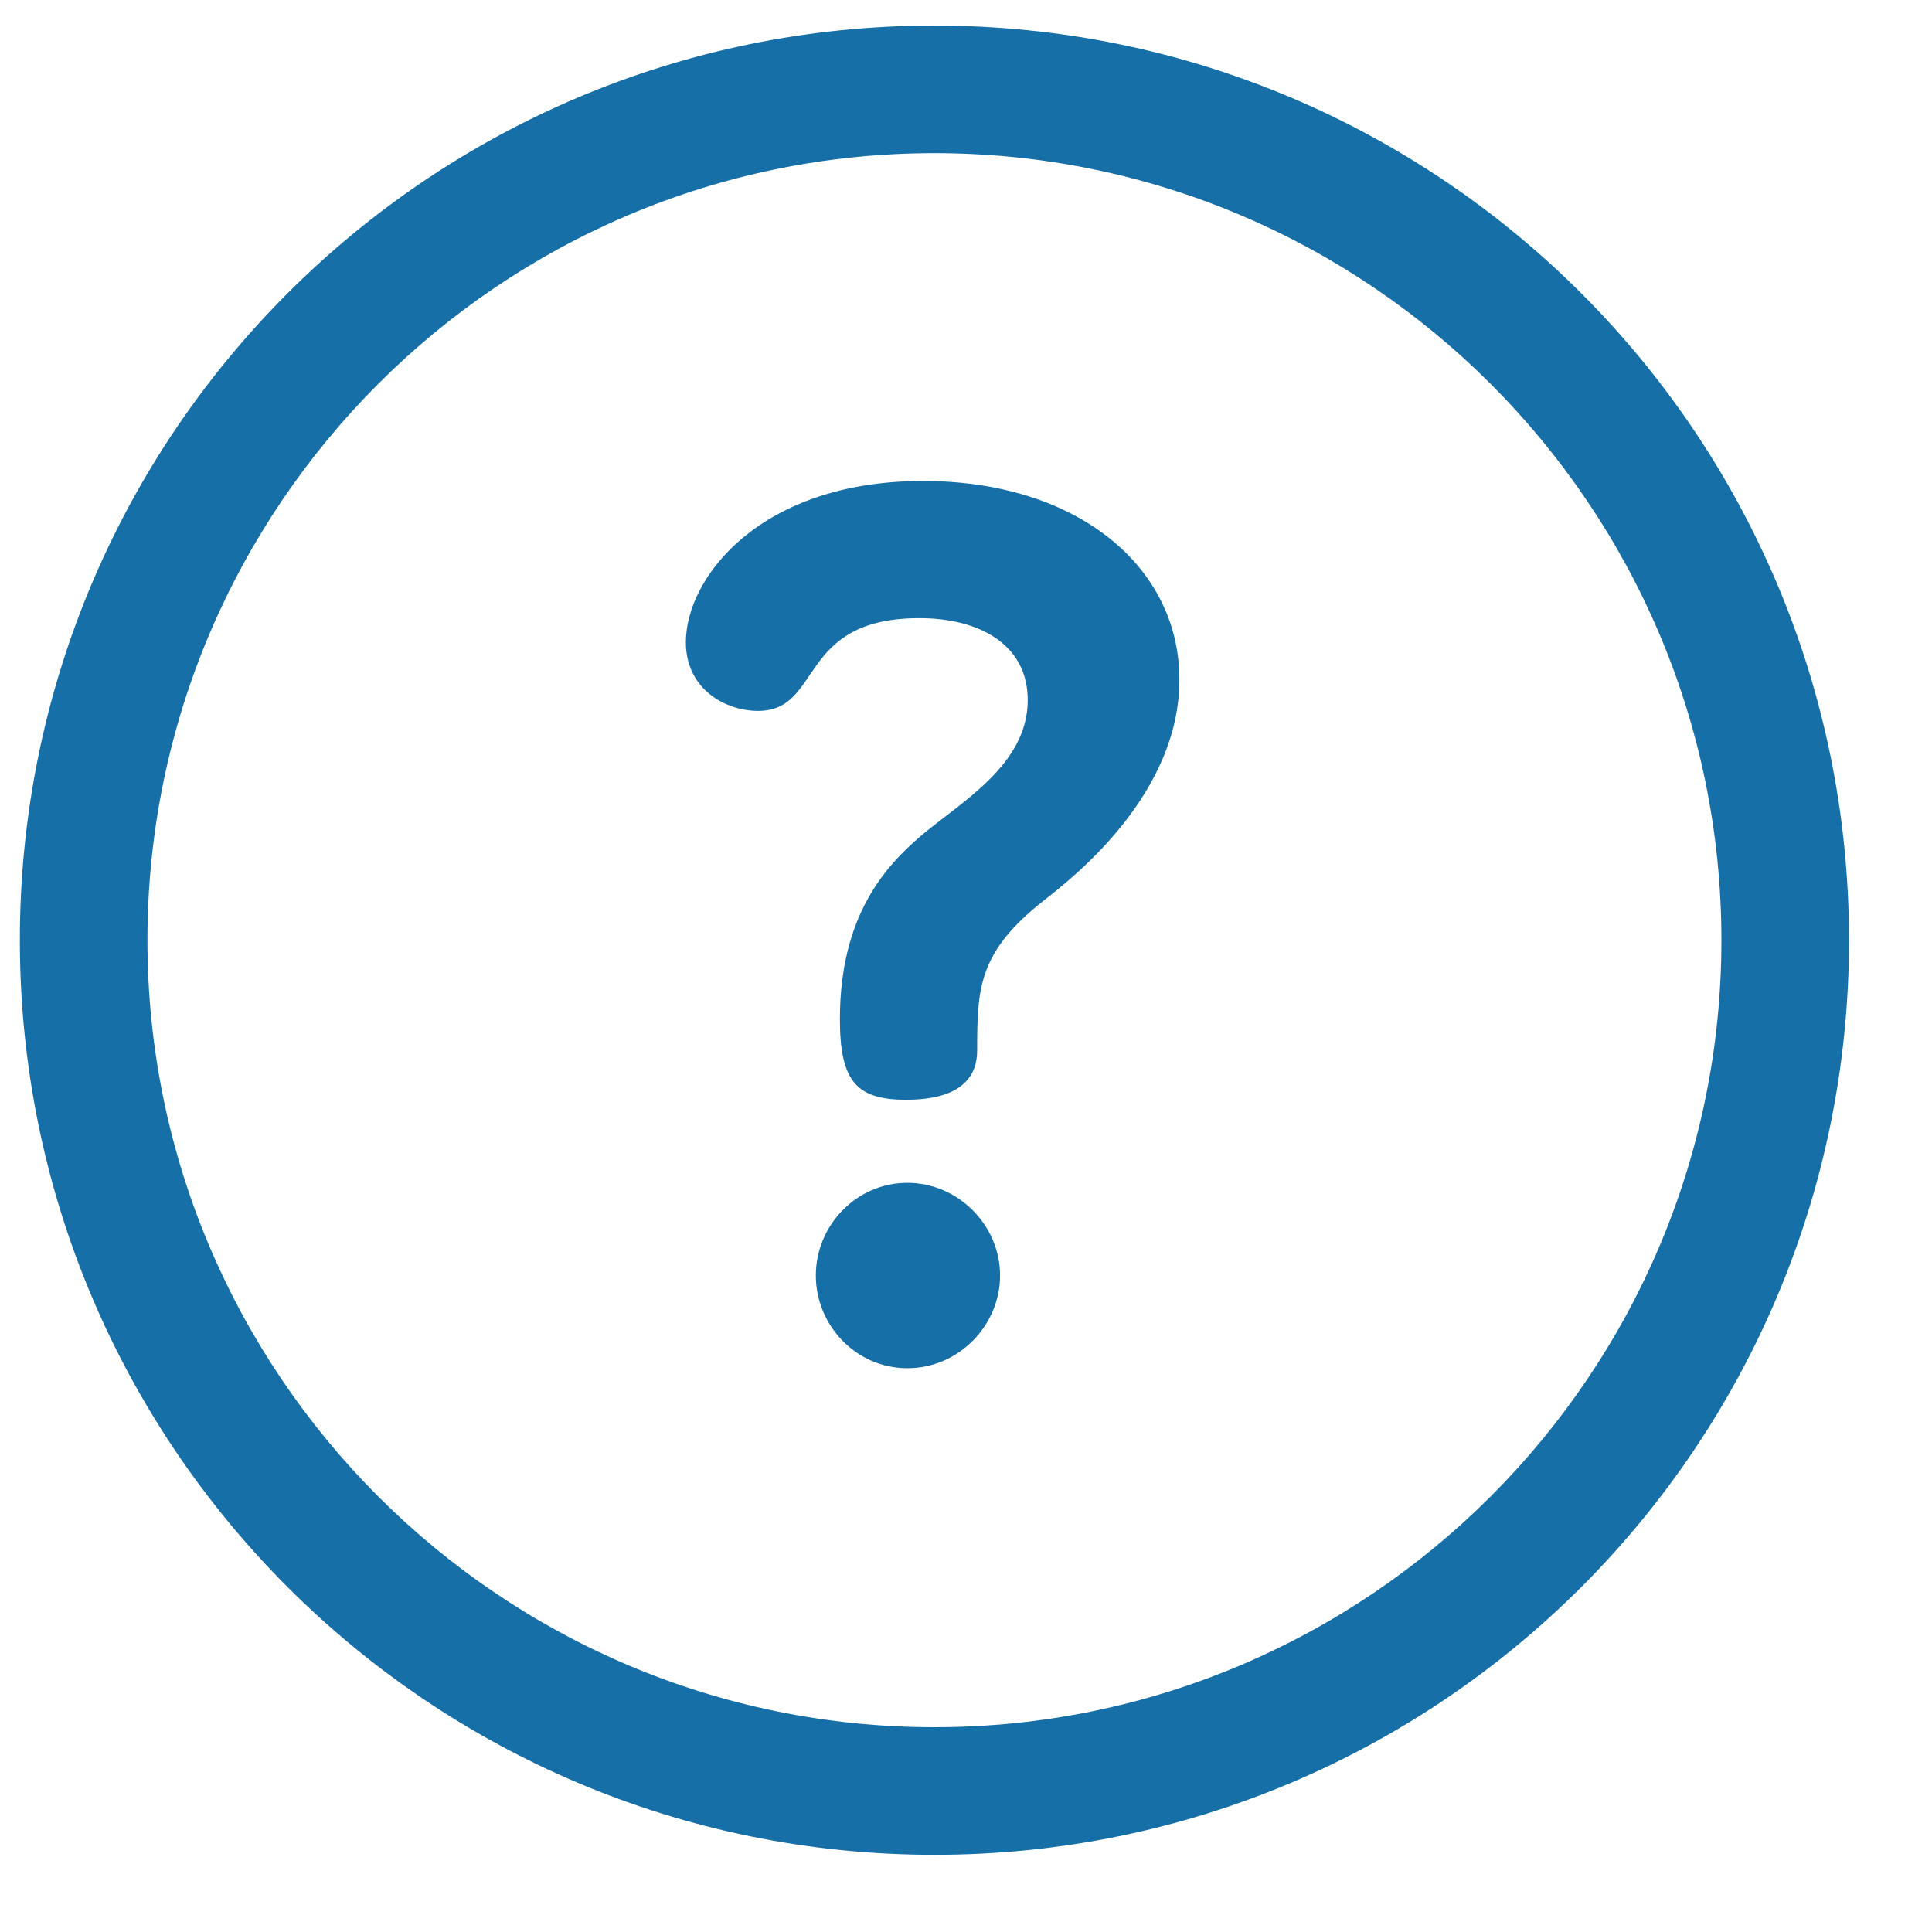
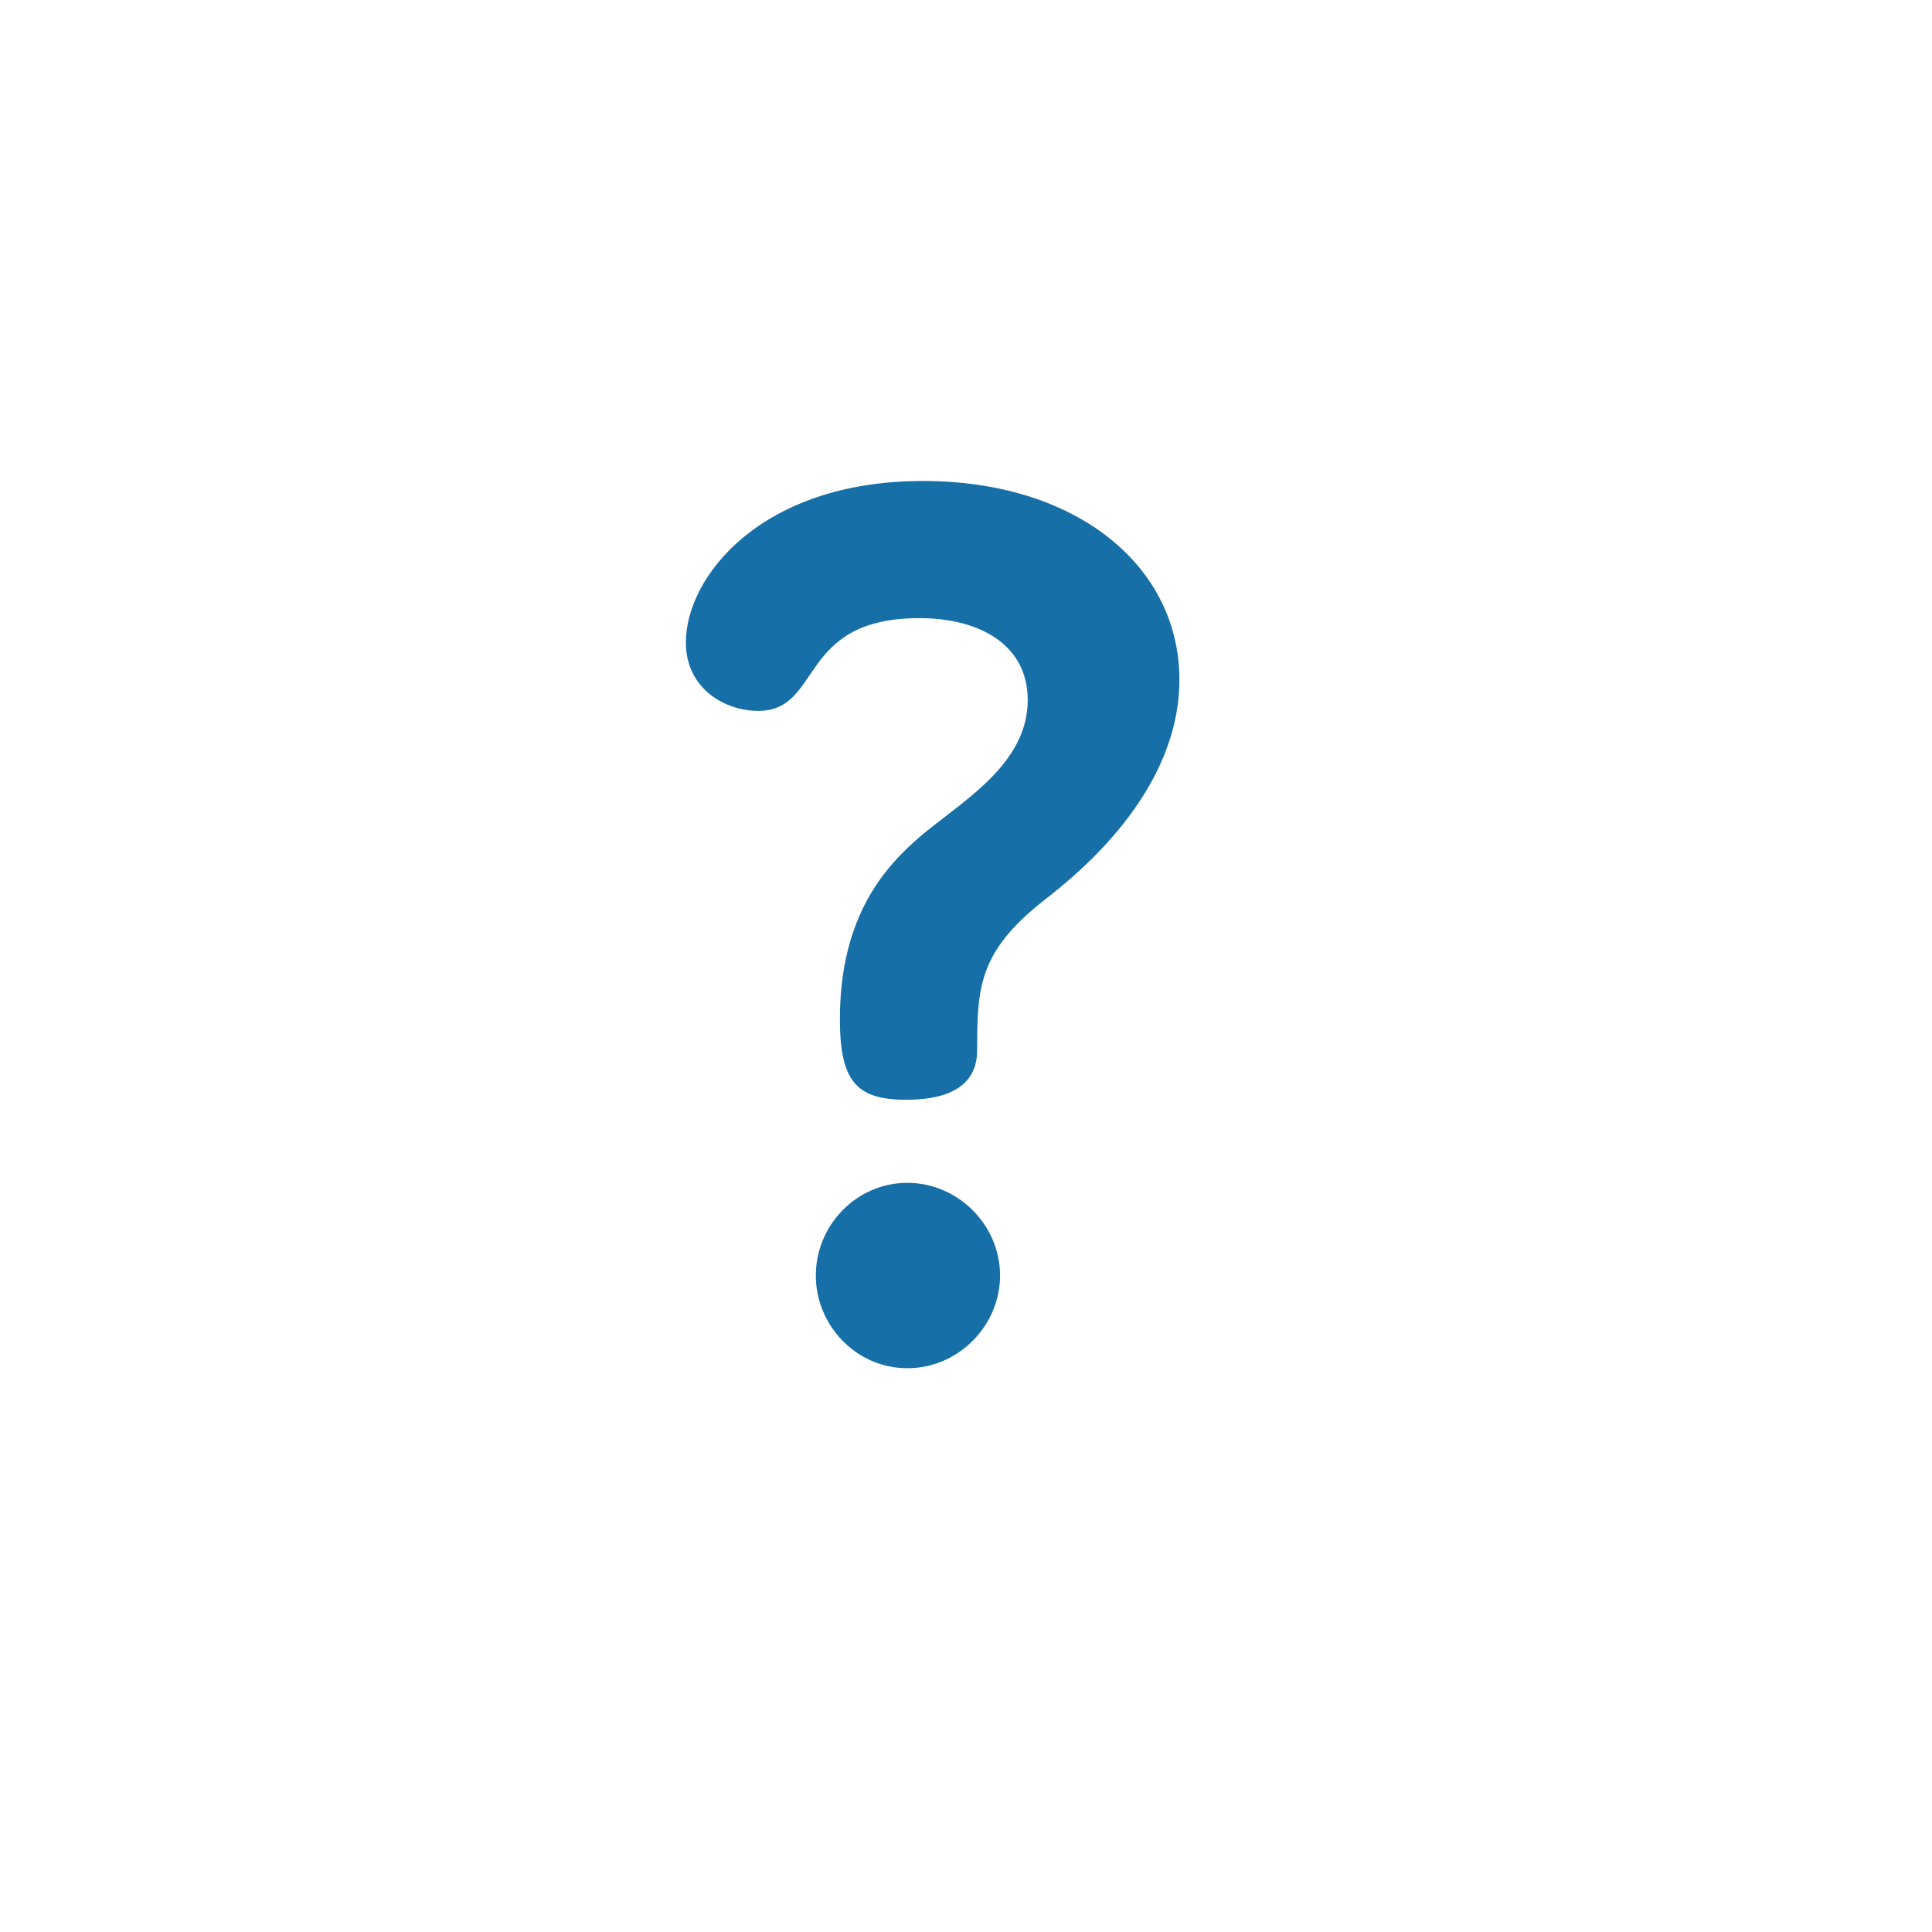
<svg xmlns="http://www.w3.org/2000/svg" width="22" height="22" viewBox="0 0 22 22" fill="none">
  <g clip-path="url(#clip0_329_502)">
-     <path d="M10.64 0.291C4.884 0.291 0.226 4.949 0.226 10.706C0.226 16.462 4.884 21.121 10.64 21.121C16.397 21.121 21.055 16.463 21.055 10.706C21.055 4.95 16.397 0.291 10.64 0.291ZM10.64 19.668C5.699 19.668 1.679 15.648 1.679 10.706C1.679 5.764 5.699 1.744 10.64 1.744C15.582 1.744 19.602 5.764 19.602 10.706C19.602 15.648 15.582 19.668 10.64 19.668Z" fill="#176FA8" />
    <path d="M10.332 13.469C9.756 13.469 9.29 13.949 9.29 14.525C9.29 15.087 9.743 15.58 10.332 15.58C10.922 15.58 11.388 15.087 11.388 14.525C11.388 13.949 10.908 13.469 10.332 13.469ZM10.51 5.477C8.66 5.477 7.81 6.573 7.81 7.314C7.81 7.848 8.262 8.095 8.632 8.095C9.372 8.095 9.071 7.039 10.469 7.039C11.155 7.039 11.703 7.341 11.703 7.972C11.703 8.712 10.935 9.137 10.483 9.521C10.085 9.863 9.564 10.426 9.564 11.605C9.564 12.317 9.756 12.523 10.318 12.523C10.99 12.523 11.127 12.222 11.127 11.961C11.127 11.248 11.141 10.837 11.895 10.247C12.265 9.959 13.43 9.027 13.43 7.739C13.43 6.45 12.265 5.477 10.51 5.477Z" fill="#176FA8" />
  </g>
  <defs>
    <clipPath id="clip0_329_502">
      <rect width="20.83" height="20.83" fill="white" transform="translate(0.226 0.291)" />
    </clipPath>
  </defs>
</svg>